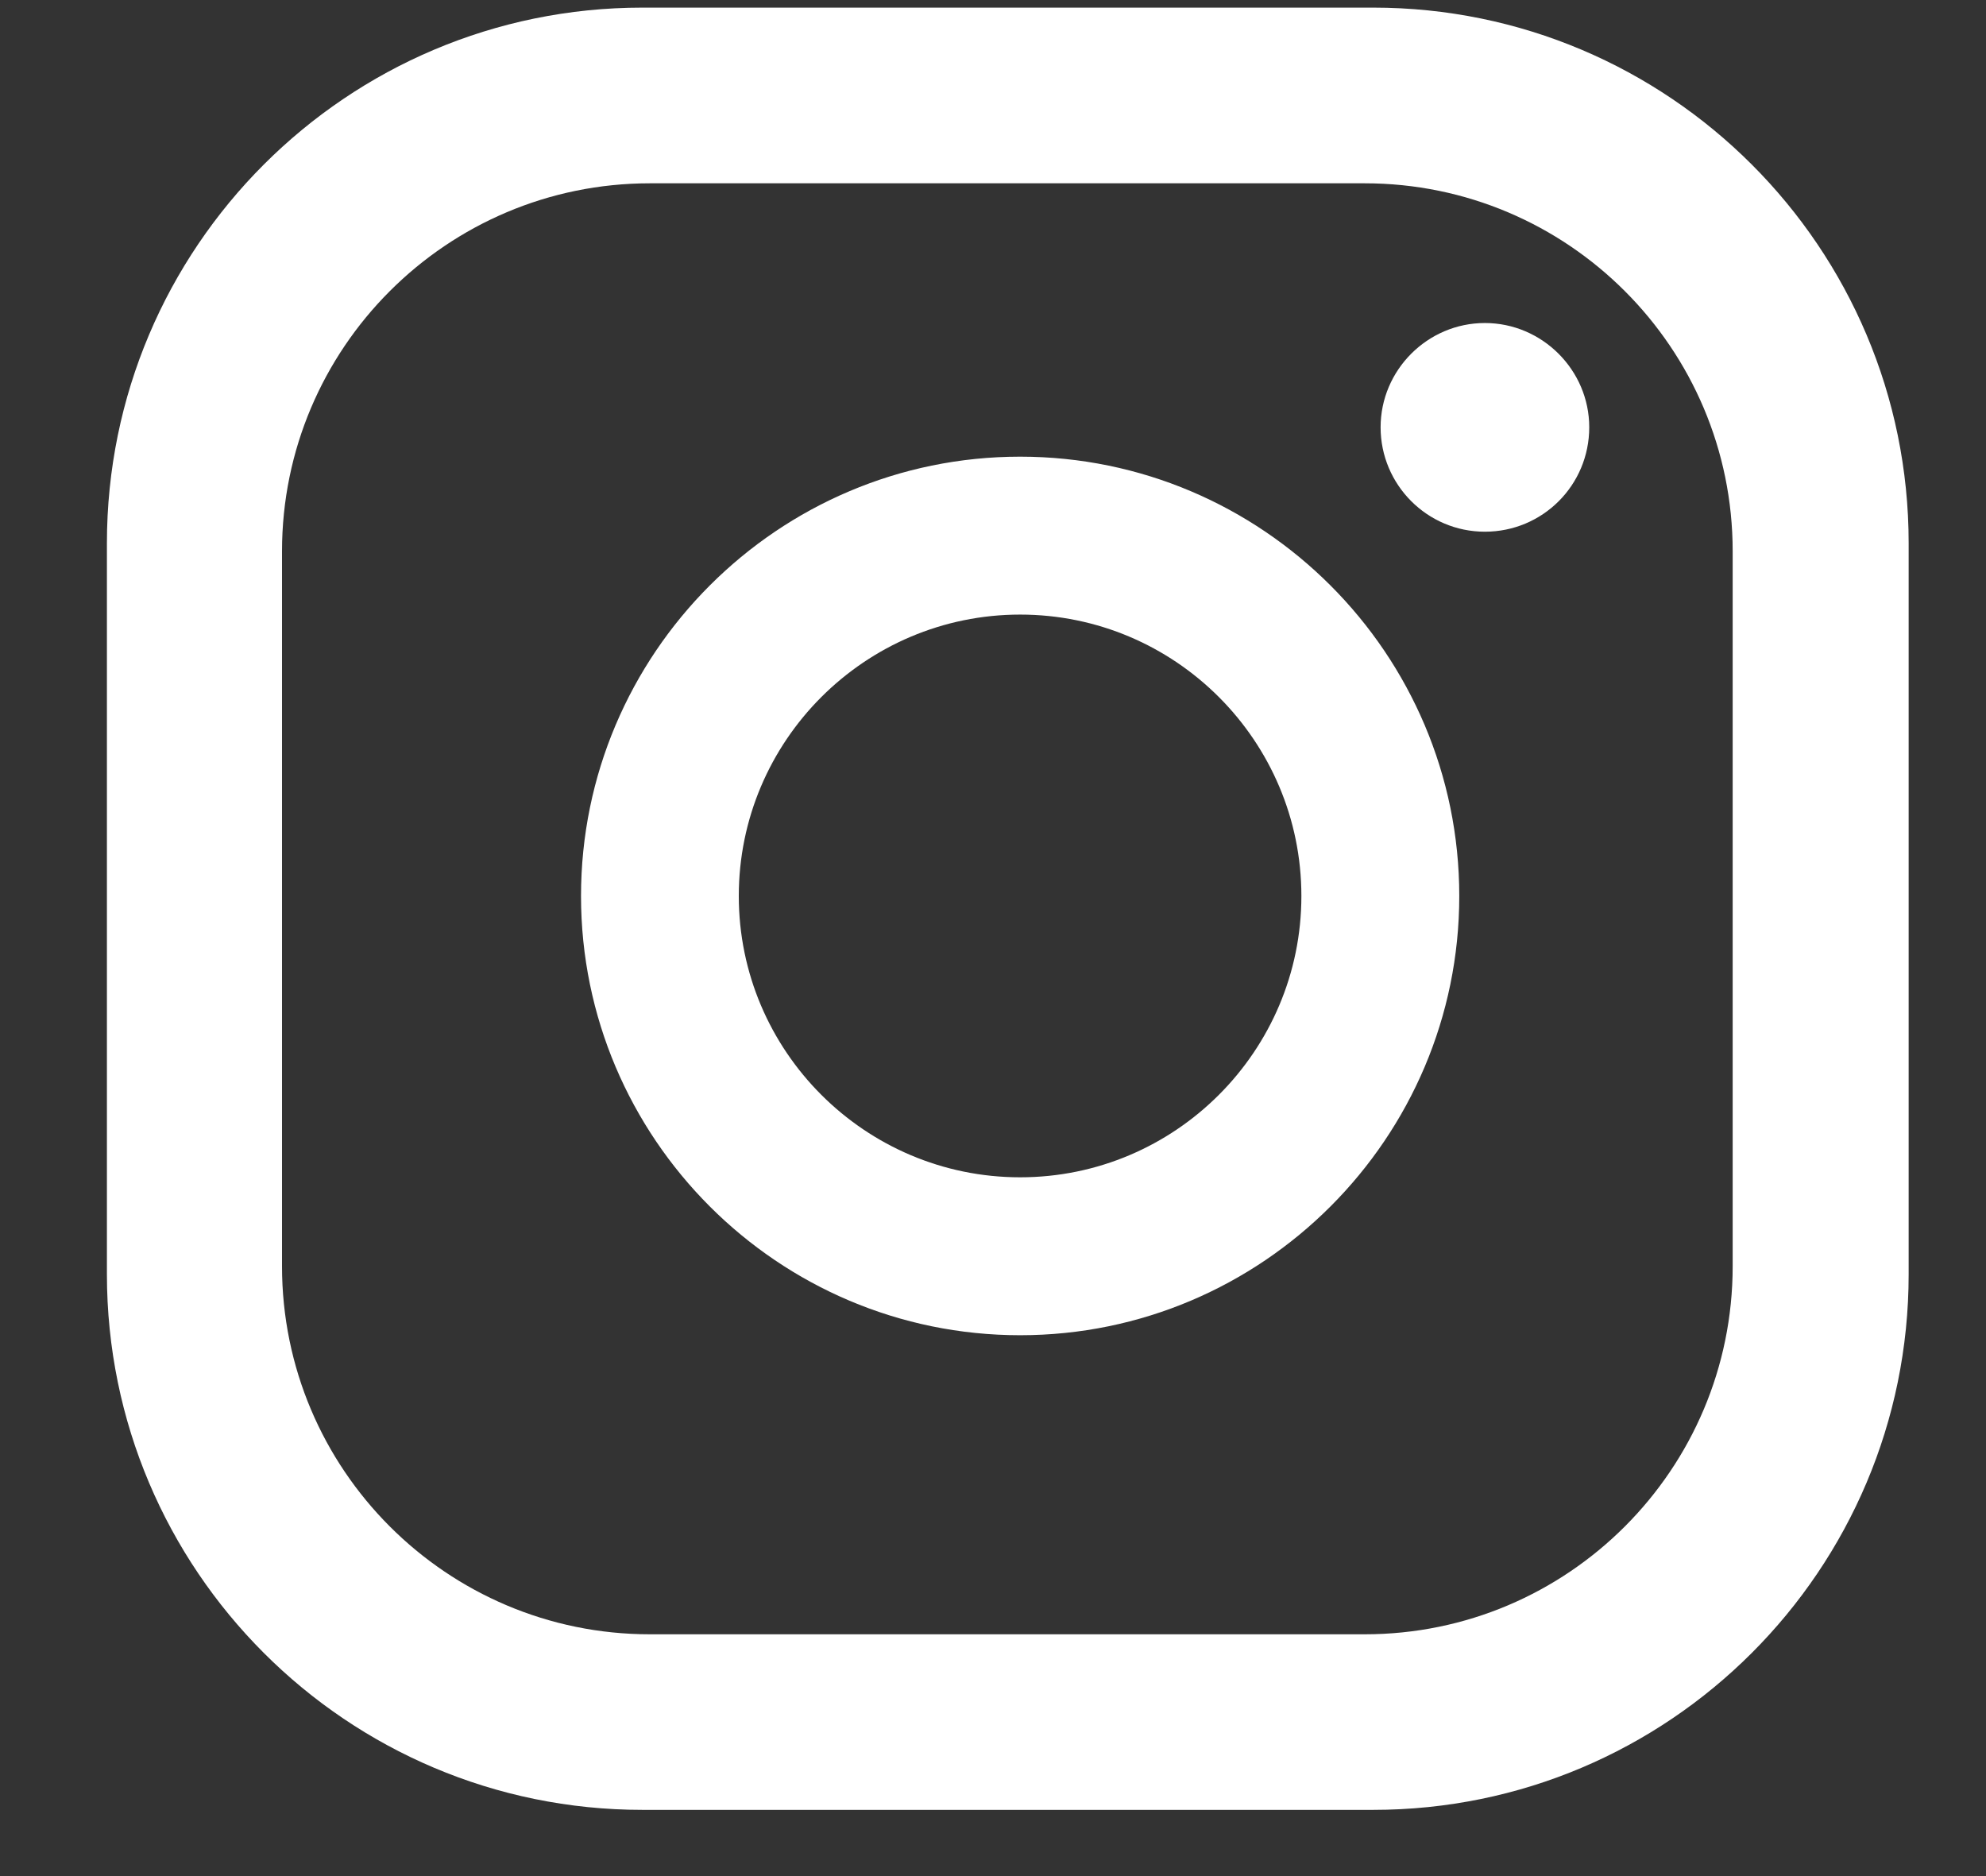
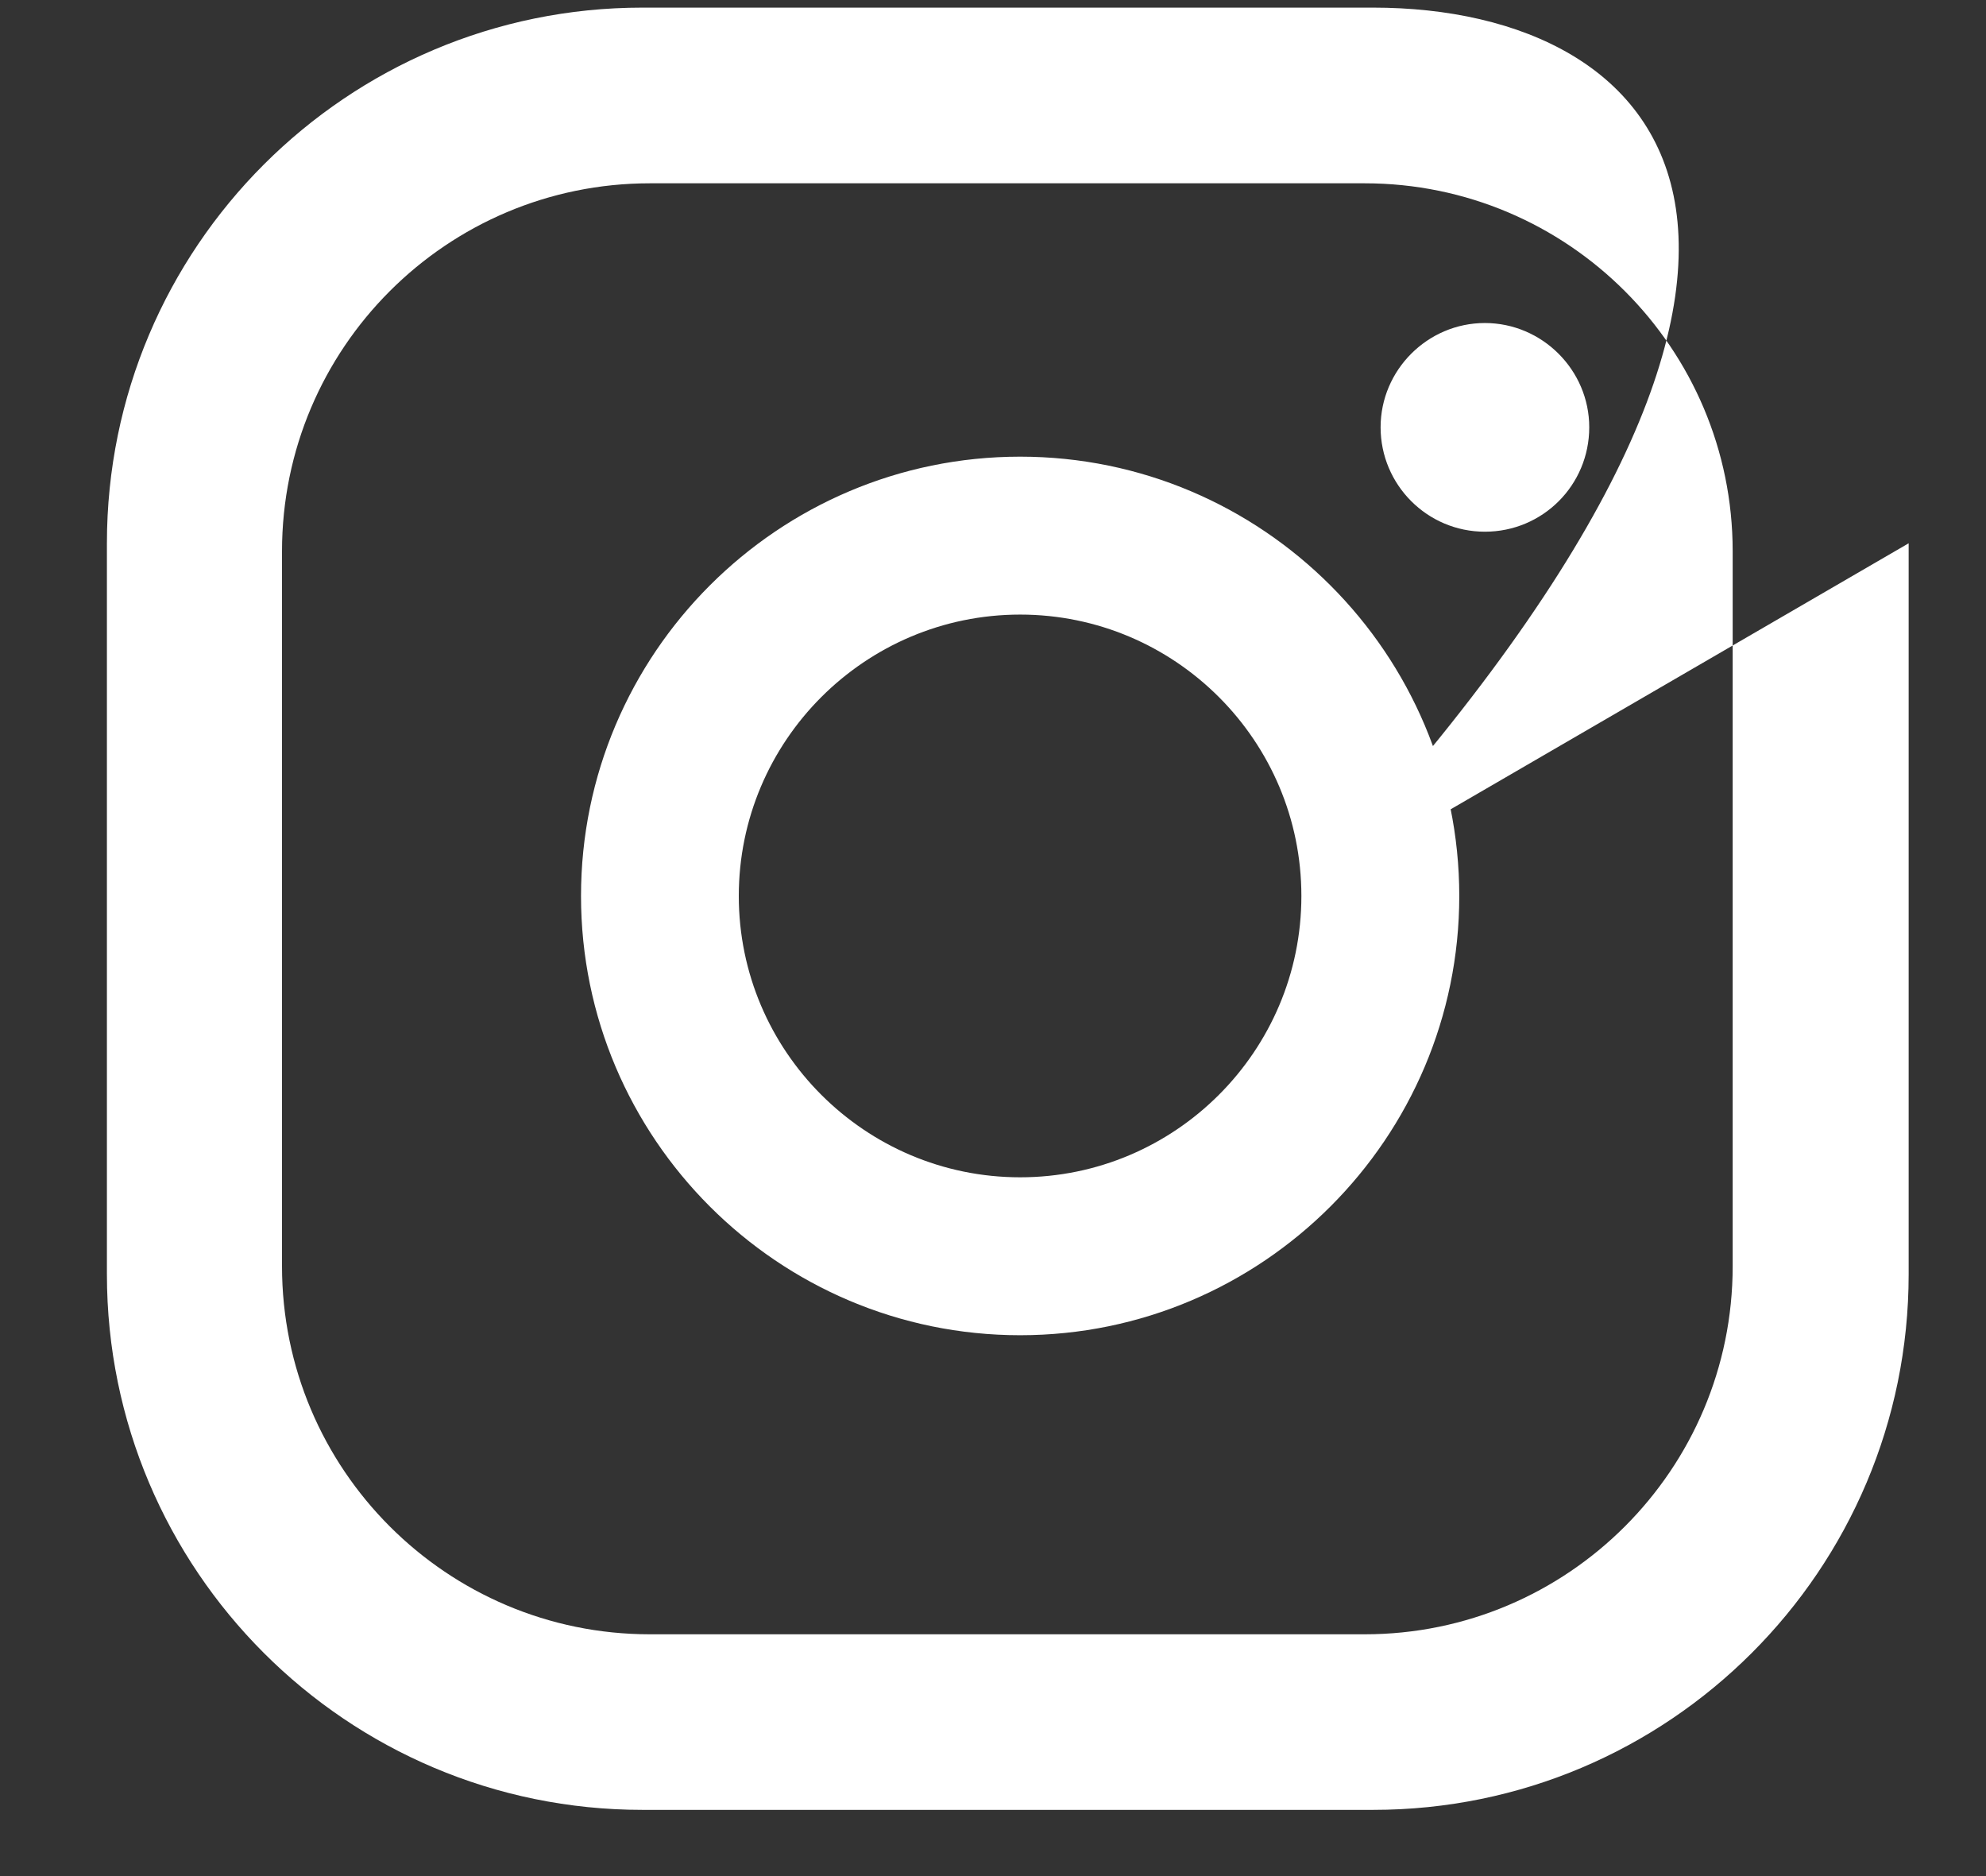
<svg xmlns="http://www.w3.org/2000/svg" width="18" height="17" viewBox="0 0 18 17" fill="none">
  <rect x="0" y="0" width="18" height="17" fill="#333333" stroke="none" />
-   <path d="M14.404 3.872C14.404 4.396 13.982 4.818 13.458 4.818C12.935 4.818 12.513 4.392 12.513 3.872C12.513 3.353 12.939 2.927 13.458 2.927C13.977 2.927 14.404 3.353 14.404 3.872ZM13.226 8.119C13.226 10.313 11.441 12.099 9.246 12.099C7.051 12.099 5.266 10.313 5.266 8.119C5.266 5.924 7.051 4.138 9.246 4.138C11.441 4.138 13.226 5.924 13.226 8.119ZM11.795 8.119C11.795 6.713 10.652 5.569 9.246 5.569C7.84 5.569 6.696 6.713 6.696 8.119C6.696 9.524 7.84 10.668 9.246 10.668C10.652 10.668 11.795 9.524 11.795 8.119ZM17.299 4.923C17.299 2.243 15.126 0.069 12.445 0.069H5.823C3.143 0.069 0.969 2.243 0.969 4.923V11.546C0.969 14.226 3.143 16.4 5.823 16.4H12.445C15.126 16.4 17.299 14.226 17.299 11.546V4.923ZM15.704 11.474C15.704 13.315 14.21 14.809 12.369 14.809H5.89C4.05 14.809 2.556 13.315 2.556 11.474V4.995C2.556 3.155 4.05 1.661 5.89 1.661H12.369C14.21 1.661 15.704 3.155 15.704 4.995V11.474Z" fill="white" />
+   <path d="M14.404 3.872C14.404 4.396 13.982 4.818 13.458 4.818C12.935 4.818 12.513 4.392 12.513 3.872C12.513 3.353 12.939 2.927 13.458 2.927C13.977 2.927 14.404 3.353 14.404 3.872ZM13.226 8.119C13.226 10.313 11.441 12.099 9.246 12.099C7.051 12.099 5.266 10.313 5.266 8.119C5.266 5.924 7.051 4.138 9.246 4.138C11.441 4.138 13.226 5.924 13.226 8.119ZM11.795 8.119C11.795 6.713 10.652 5.569 9.246 5.569C7.84 5.569 6.696 6.713 6.696 8.119C6.696 9.524 7.84 10.668 9.246 10.668C10.652 10.668 11.795 9.524 11.795 8.119ZC17.299 2.243 15.126 0.069 12.445 0.069H5.823C3.143 0.069 0.969 2.243 0.969 4.923V11.546C0.969 14.226 3.143 16.4 5.823 16.4H12.445C15.126 16.4 17.299 14.226 17.299 11.546V4.923ZM15.704 11.474C15.704 13.315 14.21 14.809 12.369 14.809H5.89C4.05 14.809 2.556 13.315 2.556 11.474V4.995C2.556 3.155 4.05 1.661 5.89 1.661H12.369C14.21 1.661 15.704 3.155 15.704 4.995V11.474Z" fill="white" />
</svg>